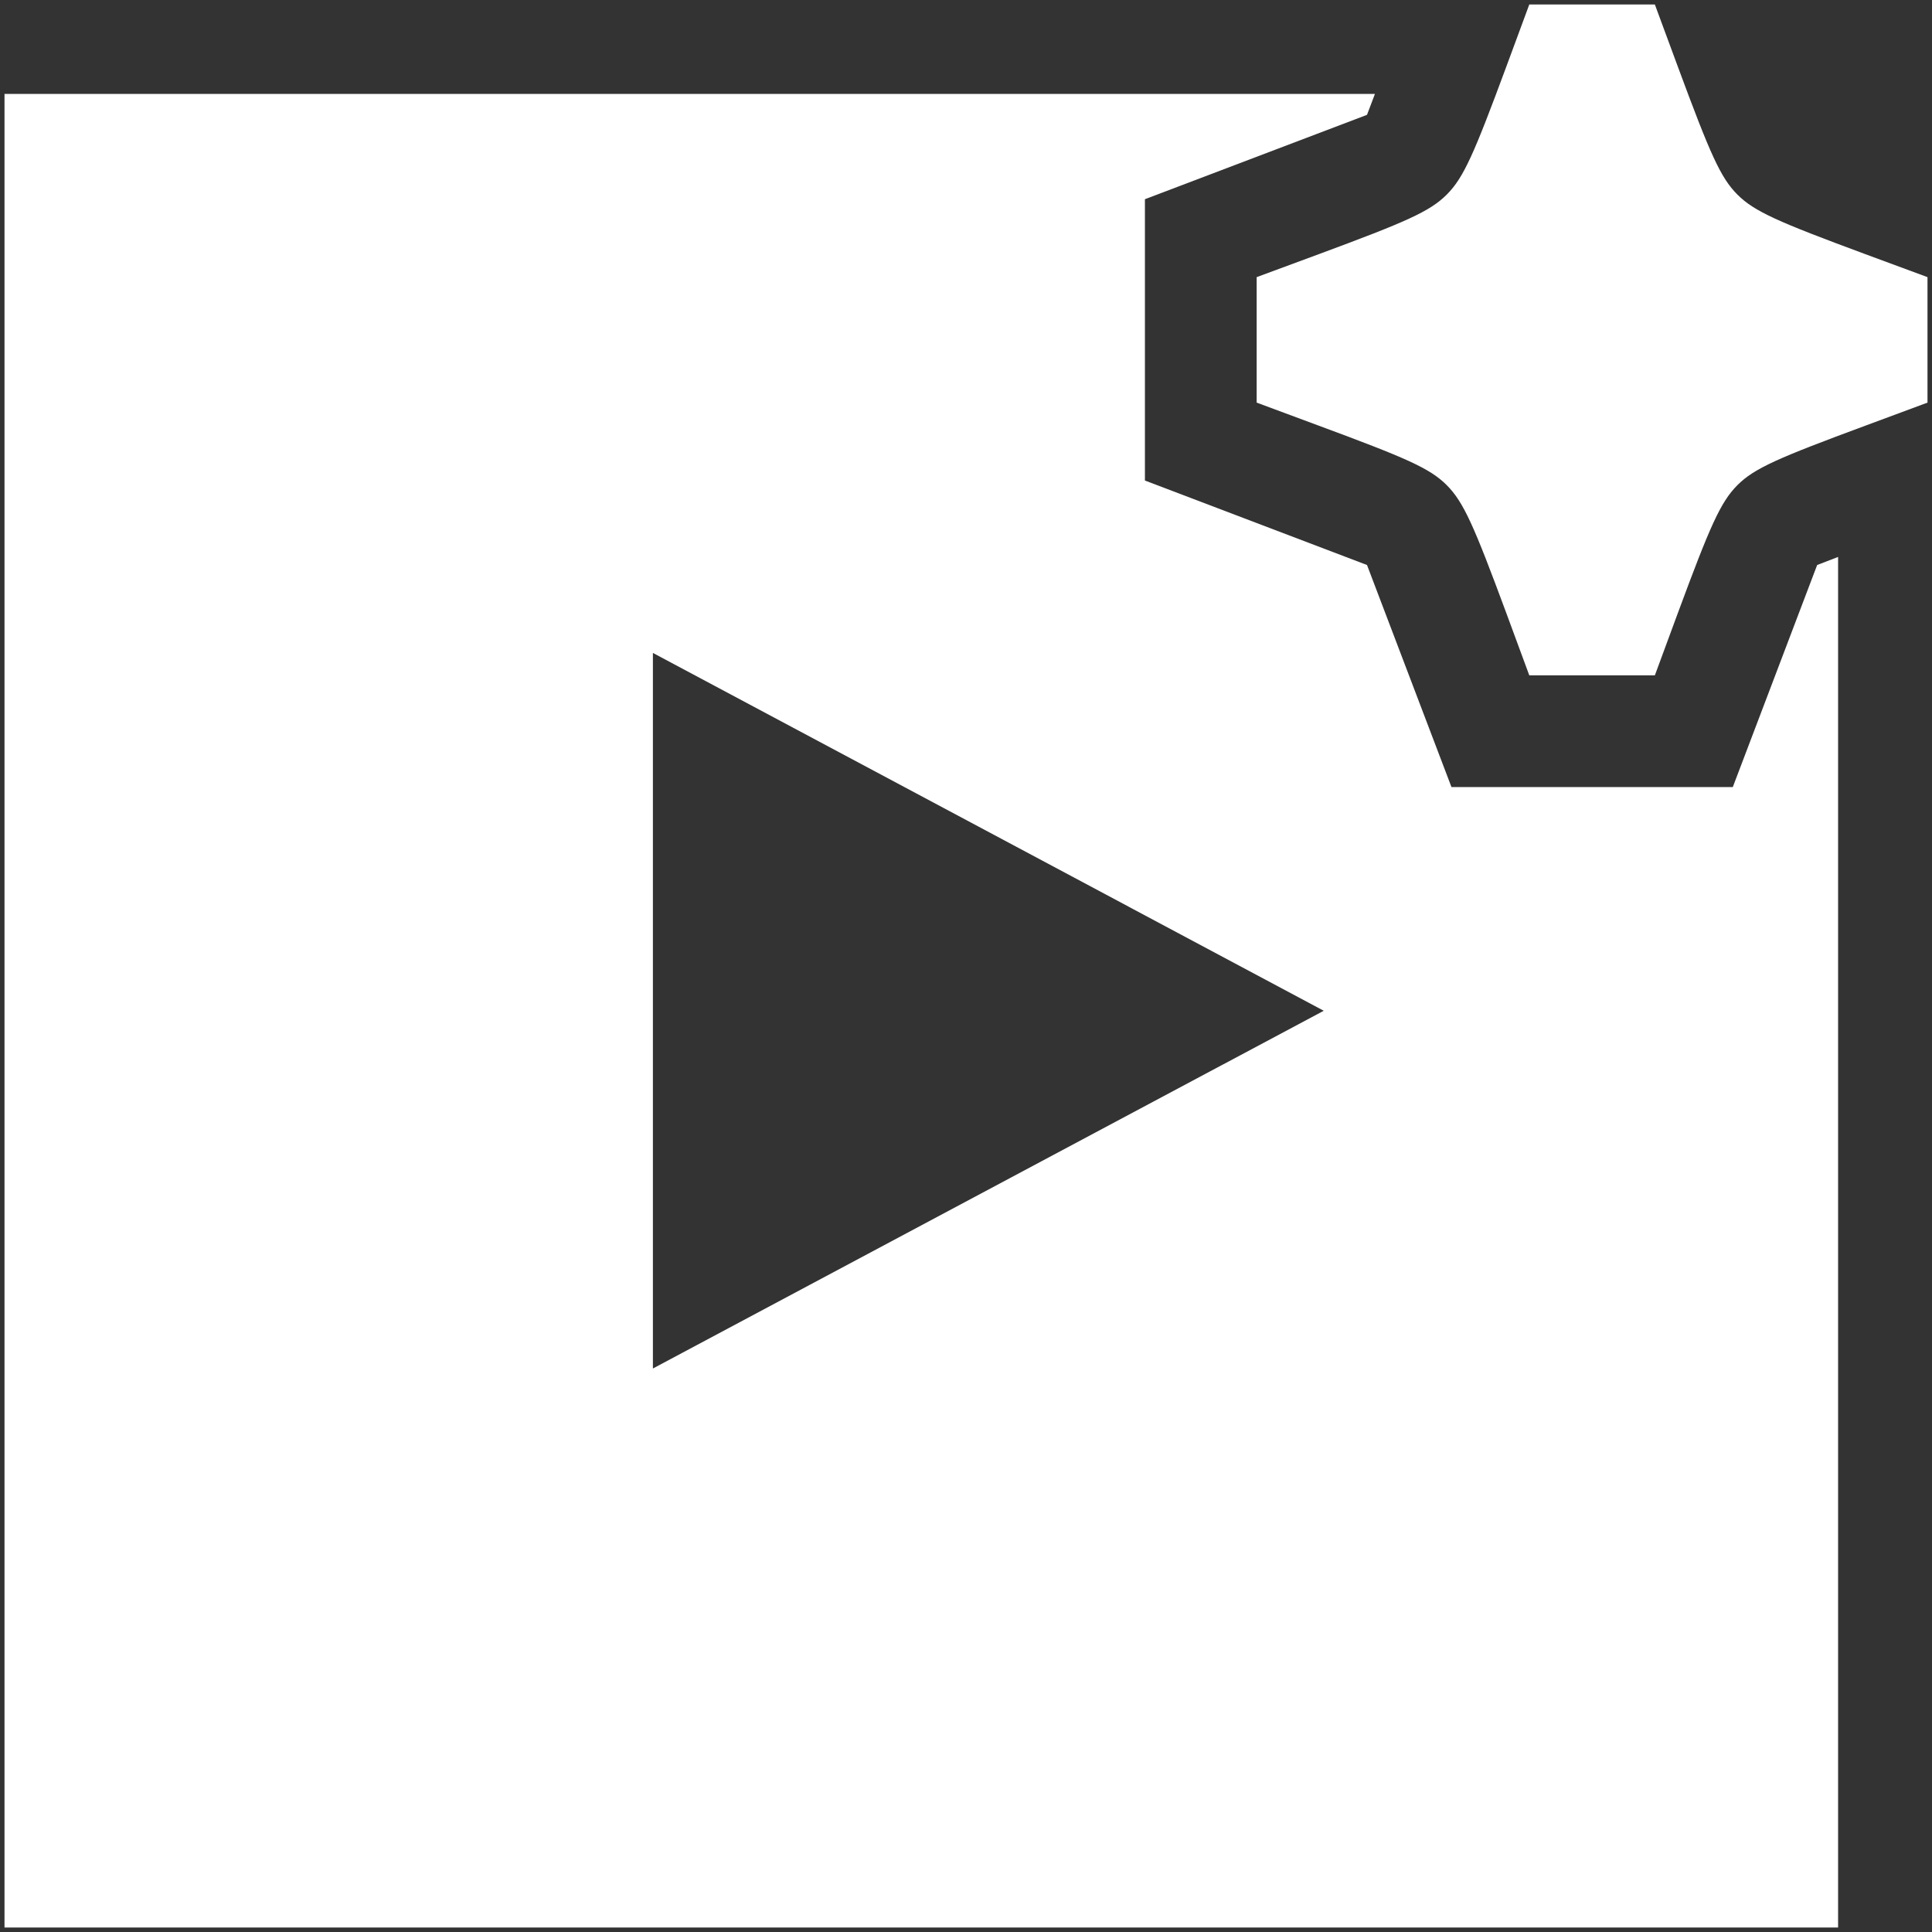
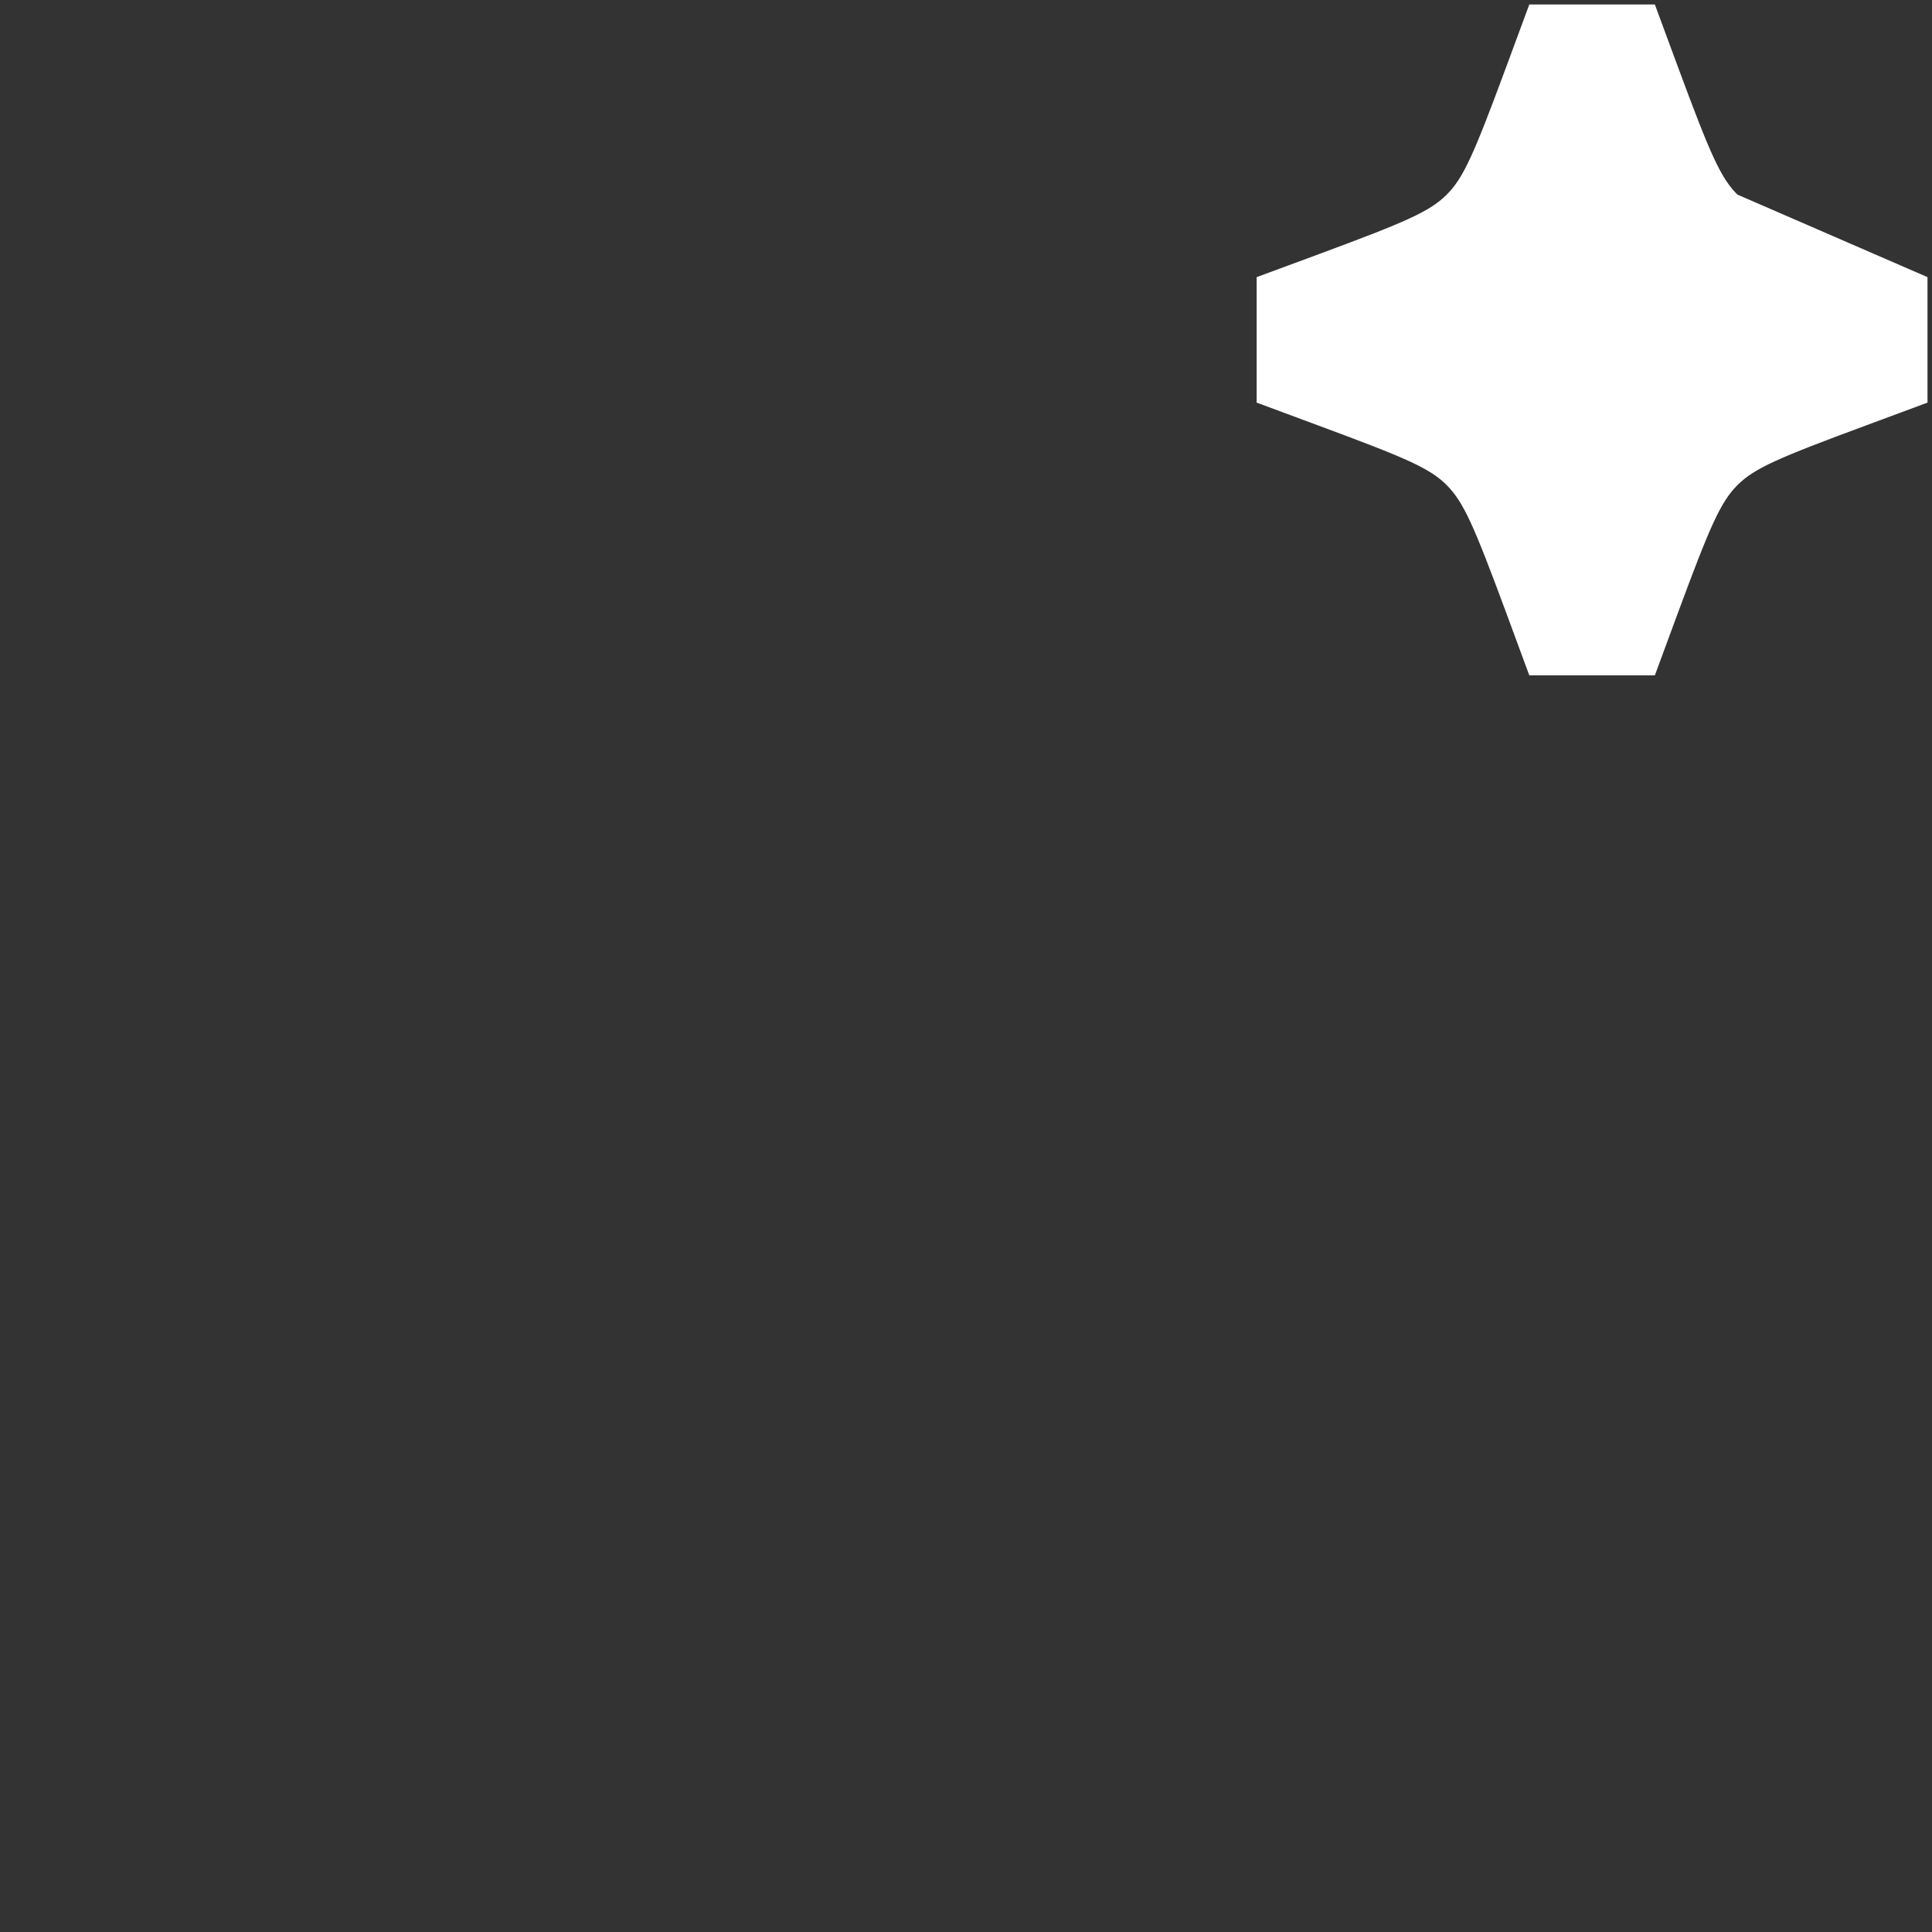
<svg xmlns="http://www.w3.org/2000/svg" width="18" height="18" viewBox="0 0 18 18" fill="none">
  <rect x="0" y="0" width="18" height="18" fill="#333333" stroke="none" />
-   <path d="M12.81 0.875L12.736 1.07L10.667 1.856V4.477L12.736 5.264L13.523 7.333H16.144L16.93 5.264L17.125 5.189V17.958H0.042V0.875H12.81ZM6.083 12.75L12.333 9.417L6.083 6.083V12.75Z" fill="white" />
-   <path d="M14.248 0.042L15.418 0.042L15.632 0.621C15.933 1.434 16.029 1.655 16.187 1.813C16.345 1.971 16.566 2.067 17.379 2.368L17.958 2.582L17.958 3.751L17.379 3.966C16.566 4.267 16.345 4.362 16.187 4.52C16.029 4.679 15.933 4.899 15.632 5.712L15.418 6.292L14.248 6.292L14.034 5.712C13.733 4.899 13.637 4.679 13.479 4.52C13.321 4.362 13.1 4.267 12.287 3.966L11.708 3.751L11.708 2.582L12.287 2.368C13.1 2.067 13.321 1.971 13.479 1.813C13.637 1.655 13.733 1.434 14.034 0.621L14.248 0.042Z" fill="white" />
+   <path d="M14.248 0.042L15.418 0.042L15.632 0.621C15.933 1.434 16.029 1.655 16.187 1.813L17.958 2.582L17.958 3.751L17.379 3.966C16.566 4.267 16.345 4.362 16.187 4.52C16.029 4.679 15.933 4.899 15.632 5.712L15.418 6.292L14.248 6.292L14.034 5.712C13.733 4.899 13.637 4.679 13.479 4.52C13.321 4.362 13.1 4.267 12.287 3.966L11.708 3.751L11.708 2.582L12.287 2.368C13.1 2.067 13.321 1.971 13.479 1.813C13.637 1.655 13.733 1.434 14.034 0.621L14.248 0.042Z" fill="white" />
</svg>